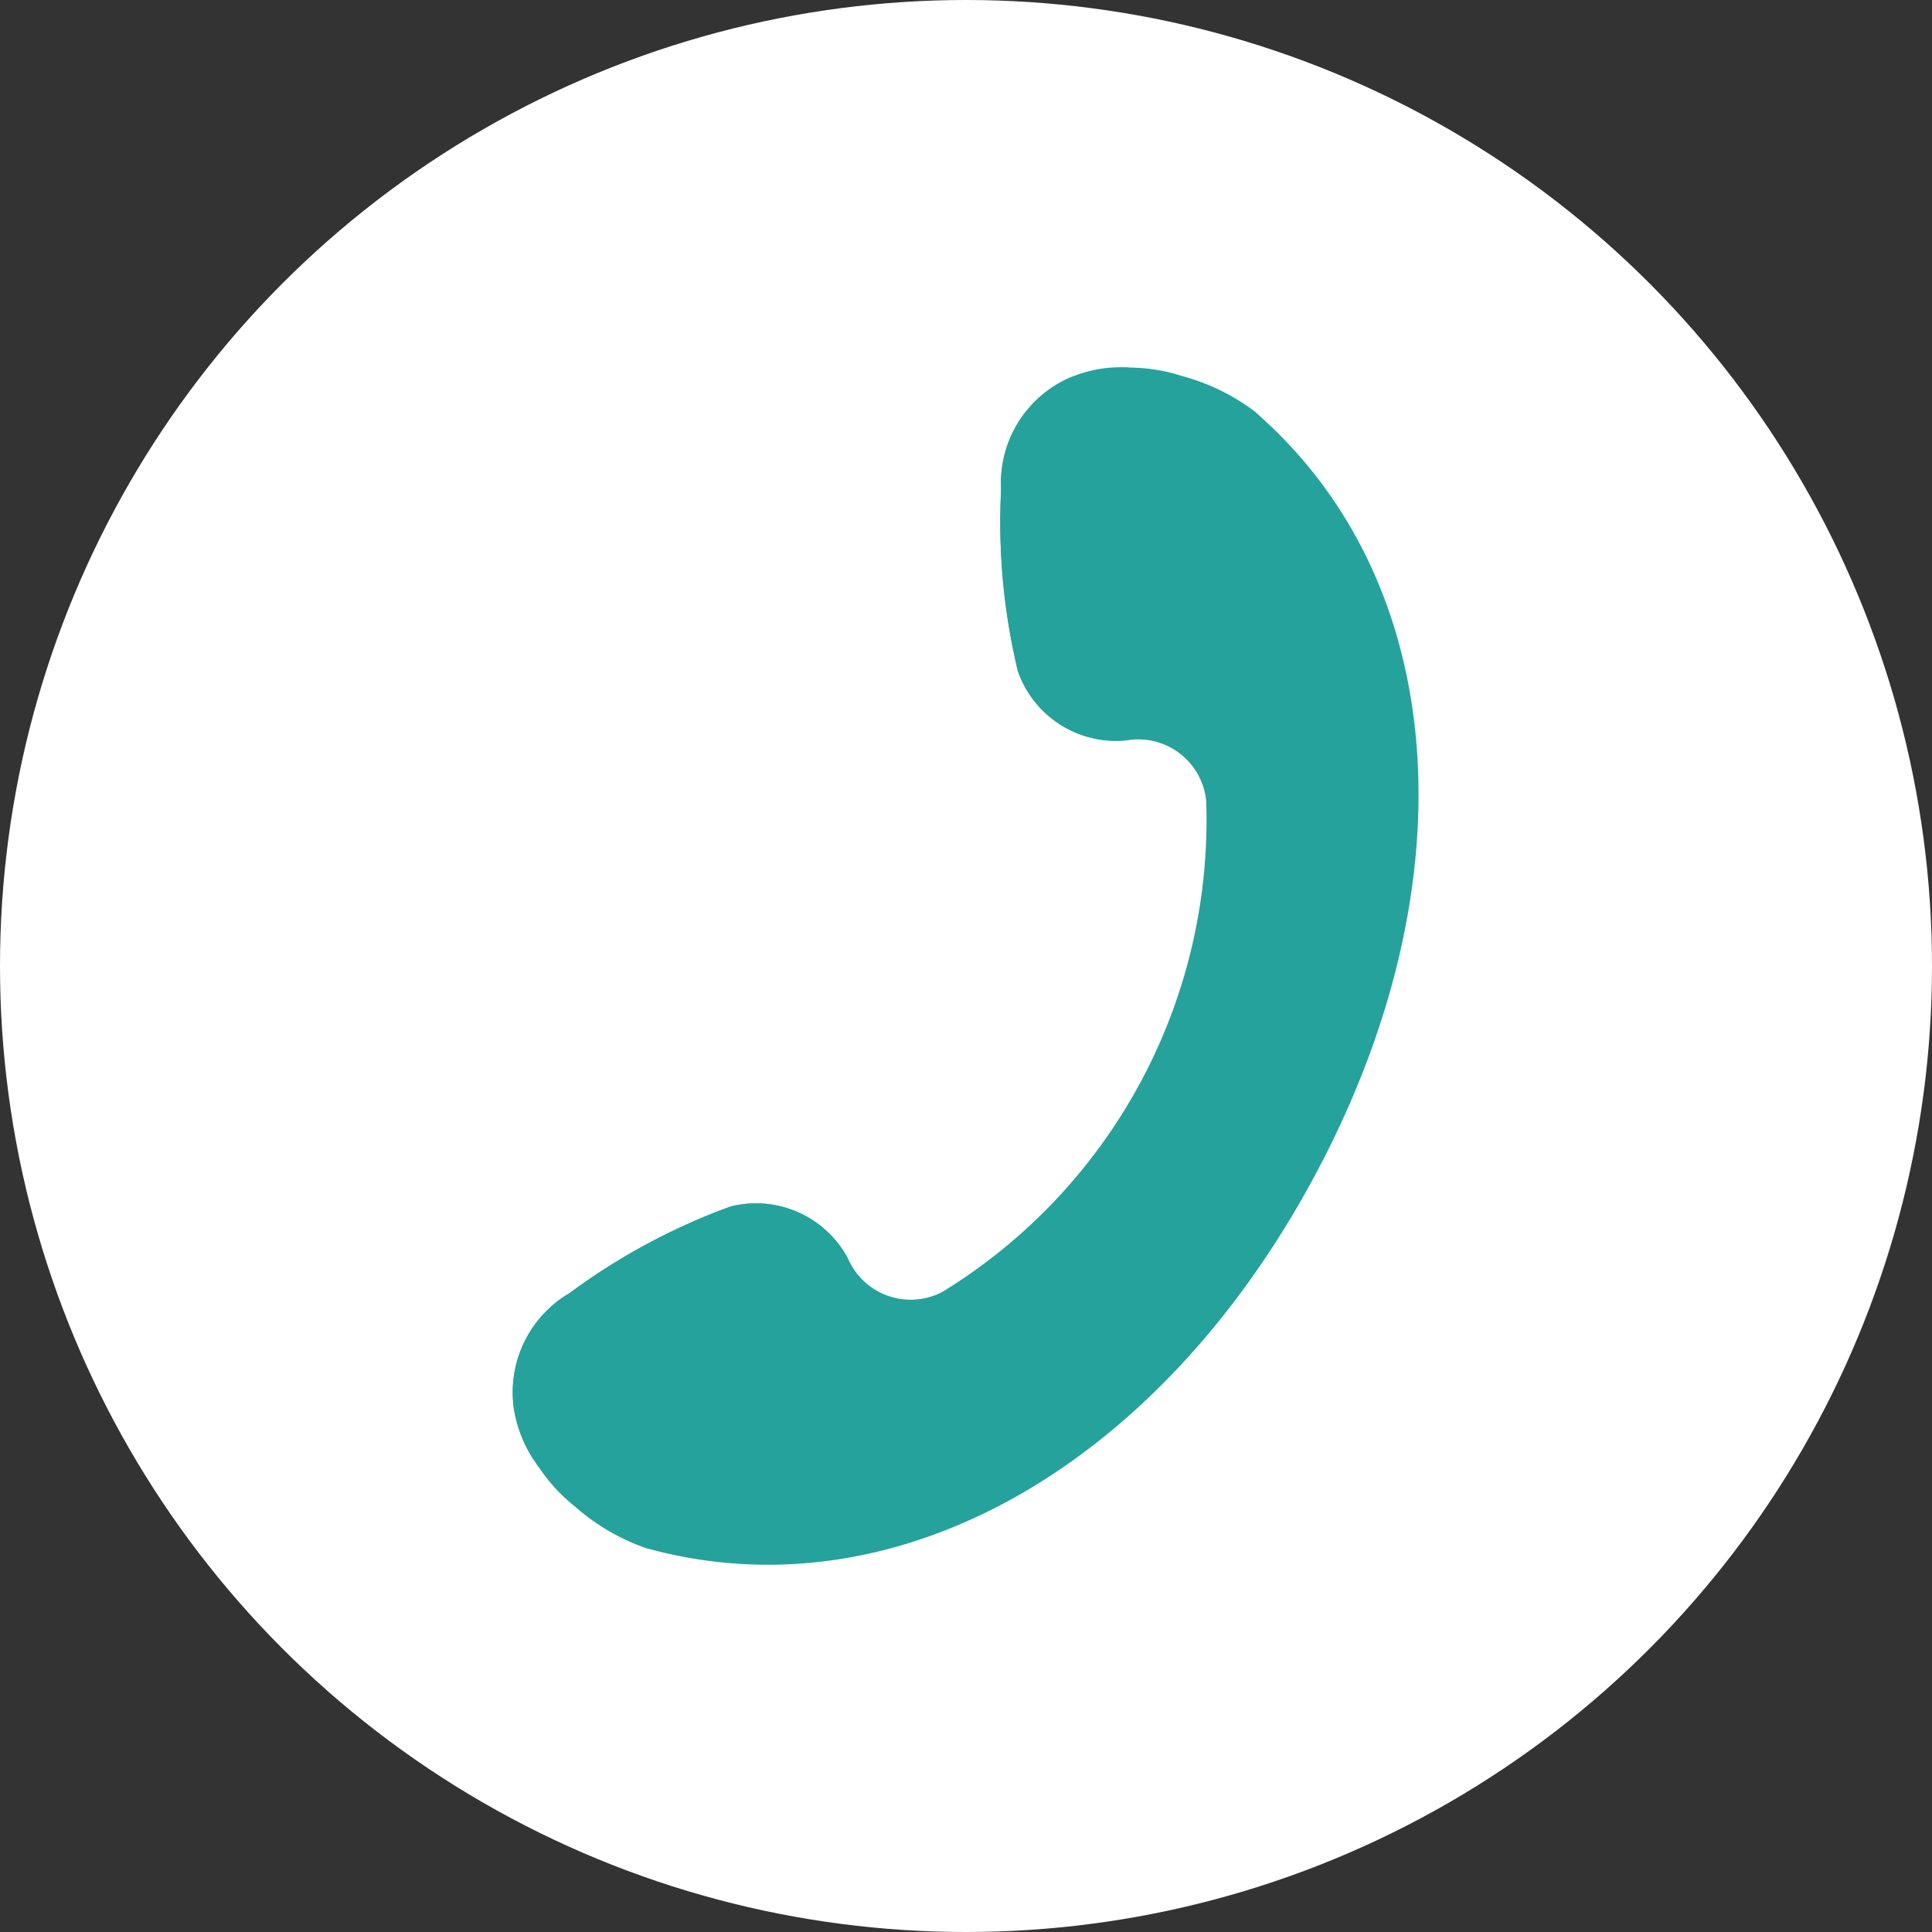
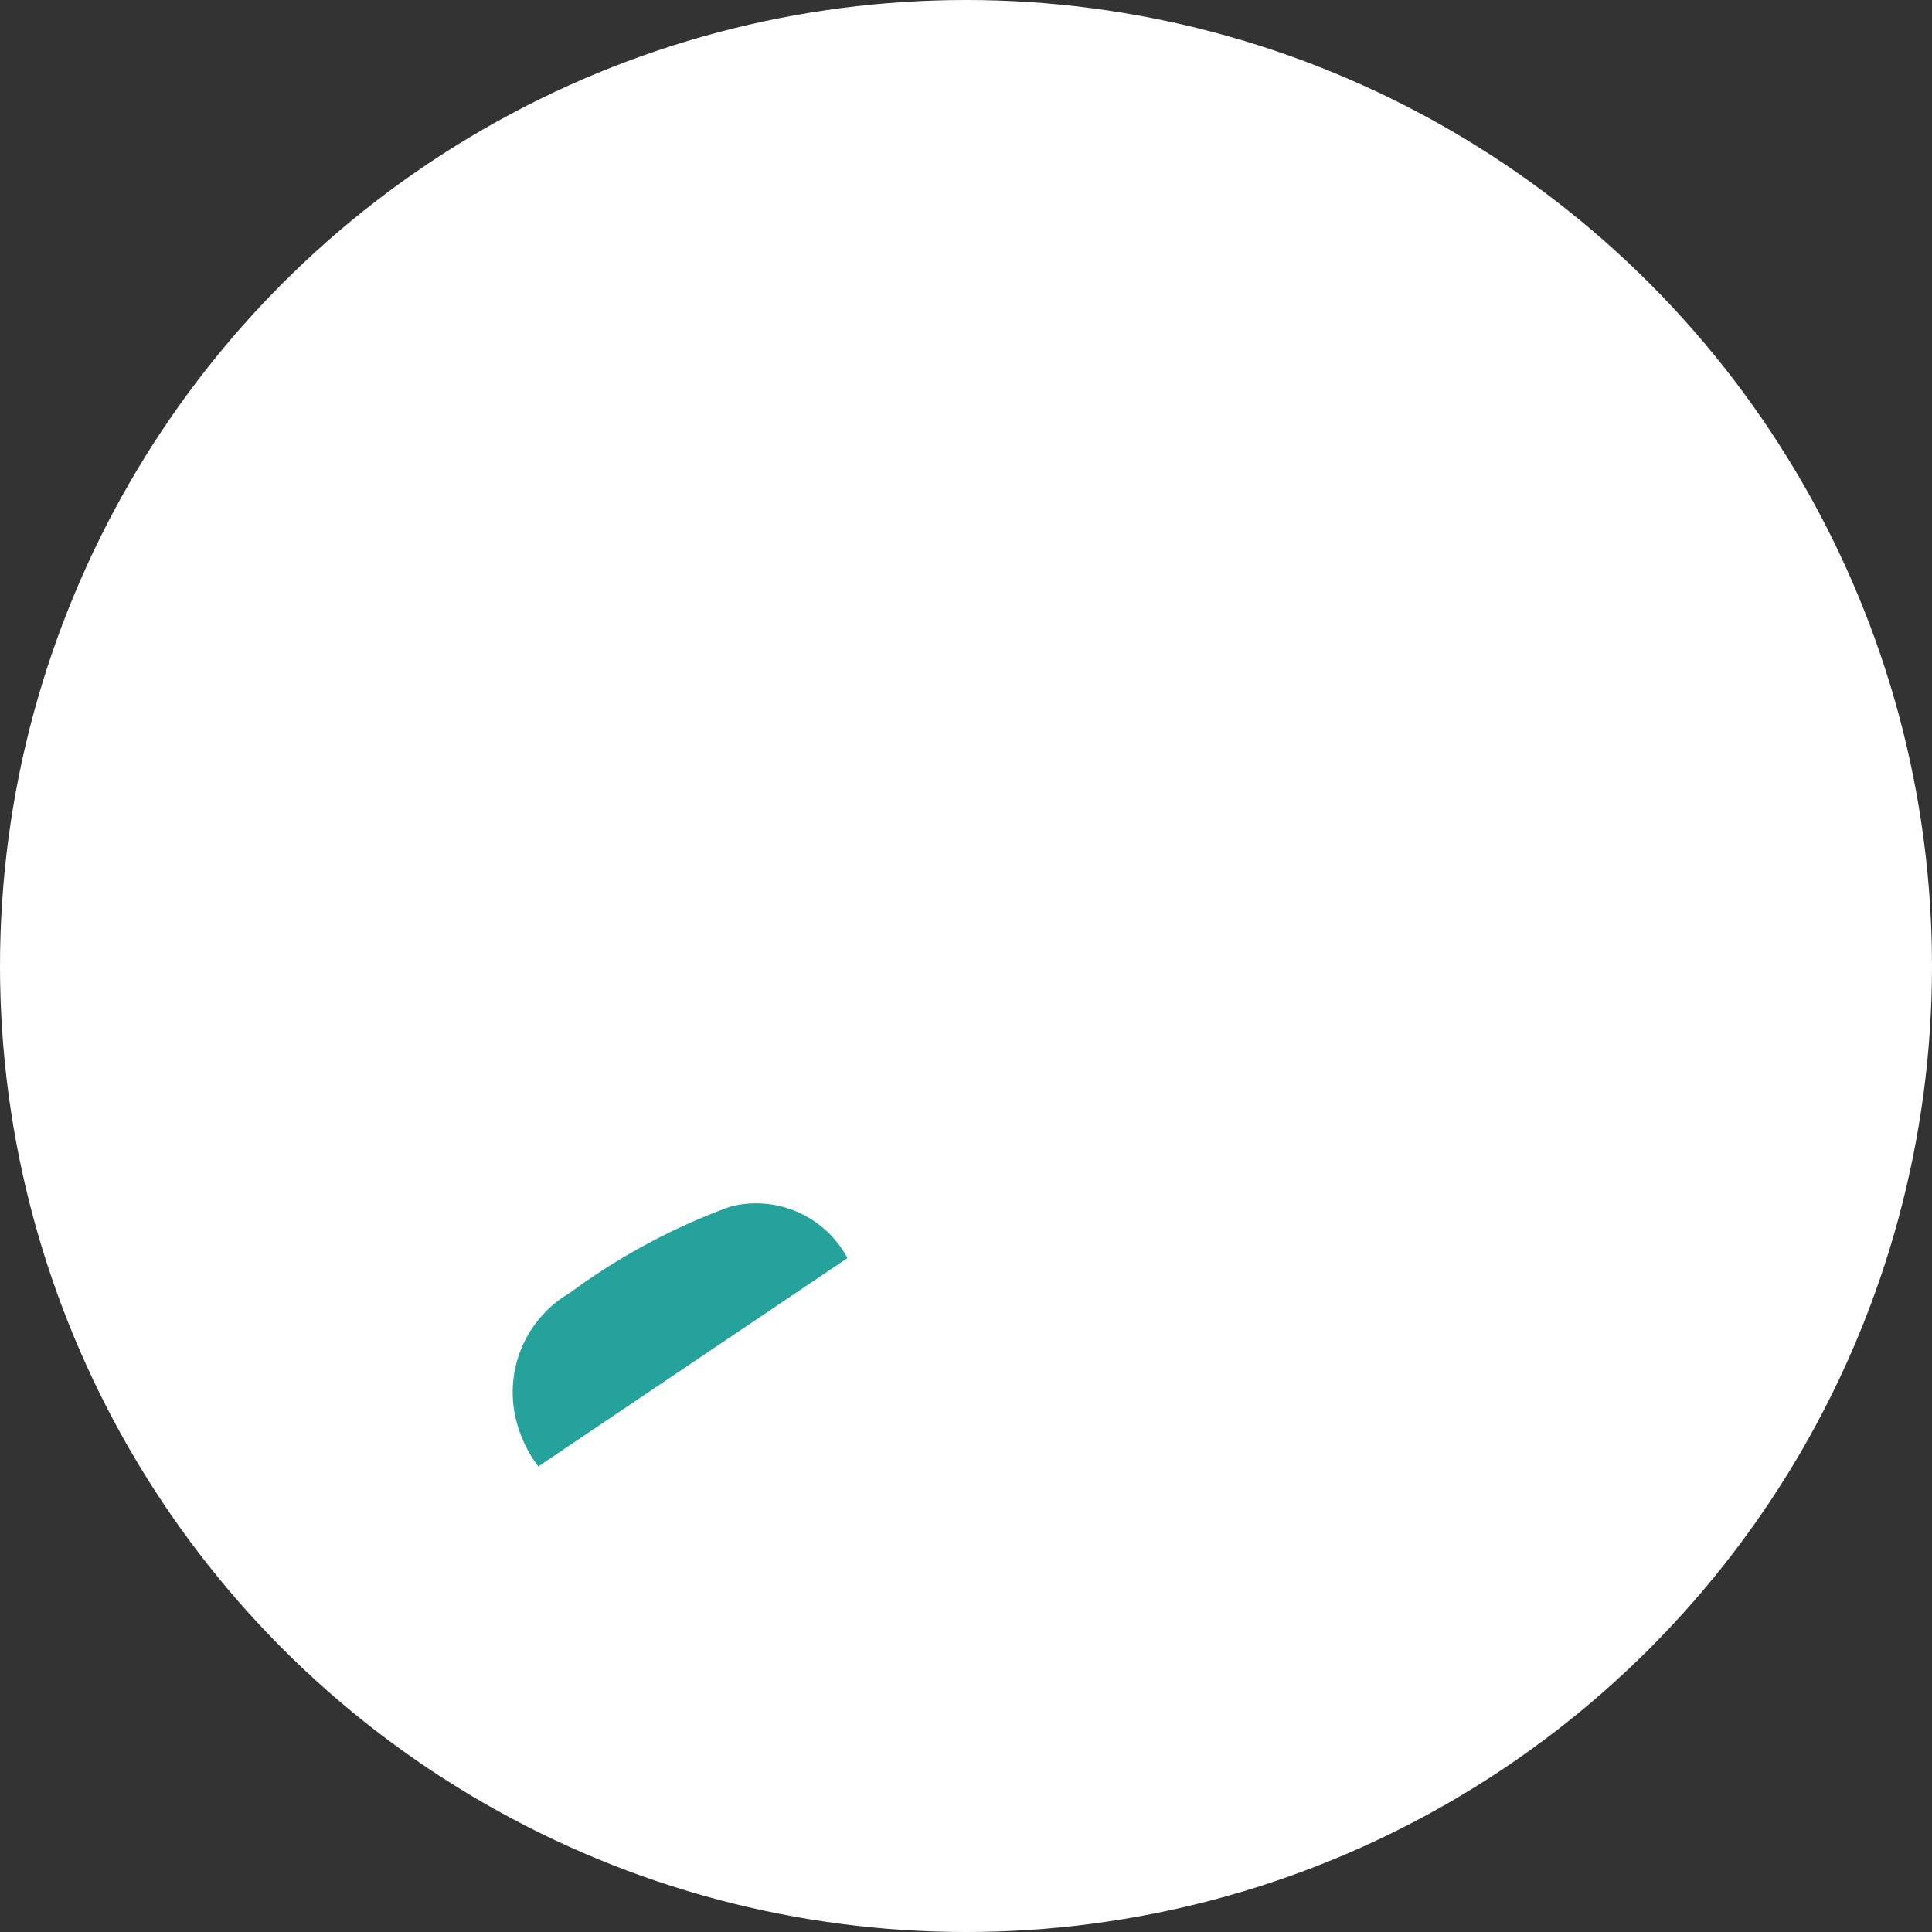
<svg xmlns="http://www.w3.org/2000/svg" width="21" height="21" viewBox="0 0 21 21">
  <rect x="0" y="0" width="21" height="21" fill="#333333" stroke="none" />
  <g id="Groupe_1100" data-name="Groupe 1100" transform="translate(-1503 -12)">
    <circle id="Ellipse_52" data-name="Ellipse 52" cx="10.5" cy="10.5" r="10.5" transform="translate(1503 12)" fill="#fff" />
    <g id="Groupe_1089" data-name="Groupe 1089" transform="translate(1508.576 15.994)">
-       <path id="Tracé_100" data-name="Tracé 100" d="M2.889,9.16a1.132,1.132,0,0,1,1.283.574.741.741,0,0,0,1.027.35A6.015,6.015,0,0,0,8.061,4.755a.741.741,0,0,0-.86-.663A1.133,1.133,0,0,1,6.014,3.34a6.934,6.934,0,0,1-.182-1.977A1.249,1.249,0,0,1,6.573.153,1.887,1.887,0,0,1,7.8.133a2.291,2.291,0,0,1,.8.393h0l.02.019.02.019c2.075,1.85,2.291,5.112.6,8.262S4.716,13.6,2.027,12.887L2,12.88l-.026-.007h0a2.3,2.3,0,0,1-.77-.449,1.889,1.889,0,0,1-.663-1.038,1.249,1.249,0,0,1,.6-1.285A6.917,6.917,0,0,1,2.889,9.16Z" transform="translate(-0.526 -0.039)" fill="#25a29b" />
-       <path id="Tracé_101" data-name="Tracé 101" d="M6.7.04,6.664,4.092a1.127,1.127,0,0,1-1.17-.752,6.934,6.934,0,0,1-.182-1.977A1.249,1.249,0,0,1,6.053.153,1.385,1.385,0,0,1,6.7.04Z" transform="translate(-0.006 -0.039)" fill="#25a29b" />
      <path id="Tracé_102" data-name="Tracé 102" d="M10.2,16.646l3.361-2.265a1.128,1.128,0,0,0-1.273-.56,6.943,6.943,0,0,0-1.749.941,1.25,1.25,0,0,0-.6,1.285A1.4,1.4,0,0,0,10.2,16.646Z" transform="translate(-9.925 -4.7)" fill="#25a29b" />
    </g>
  </g>
</svg>